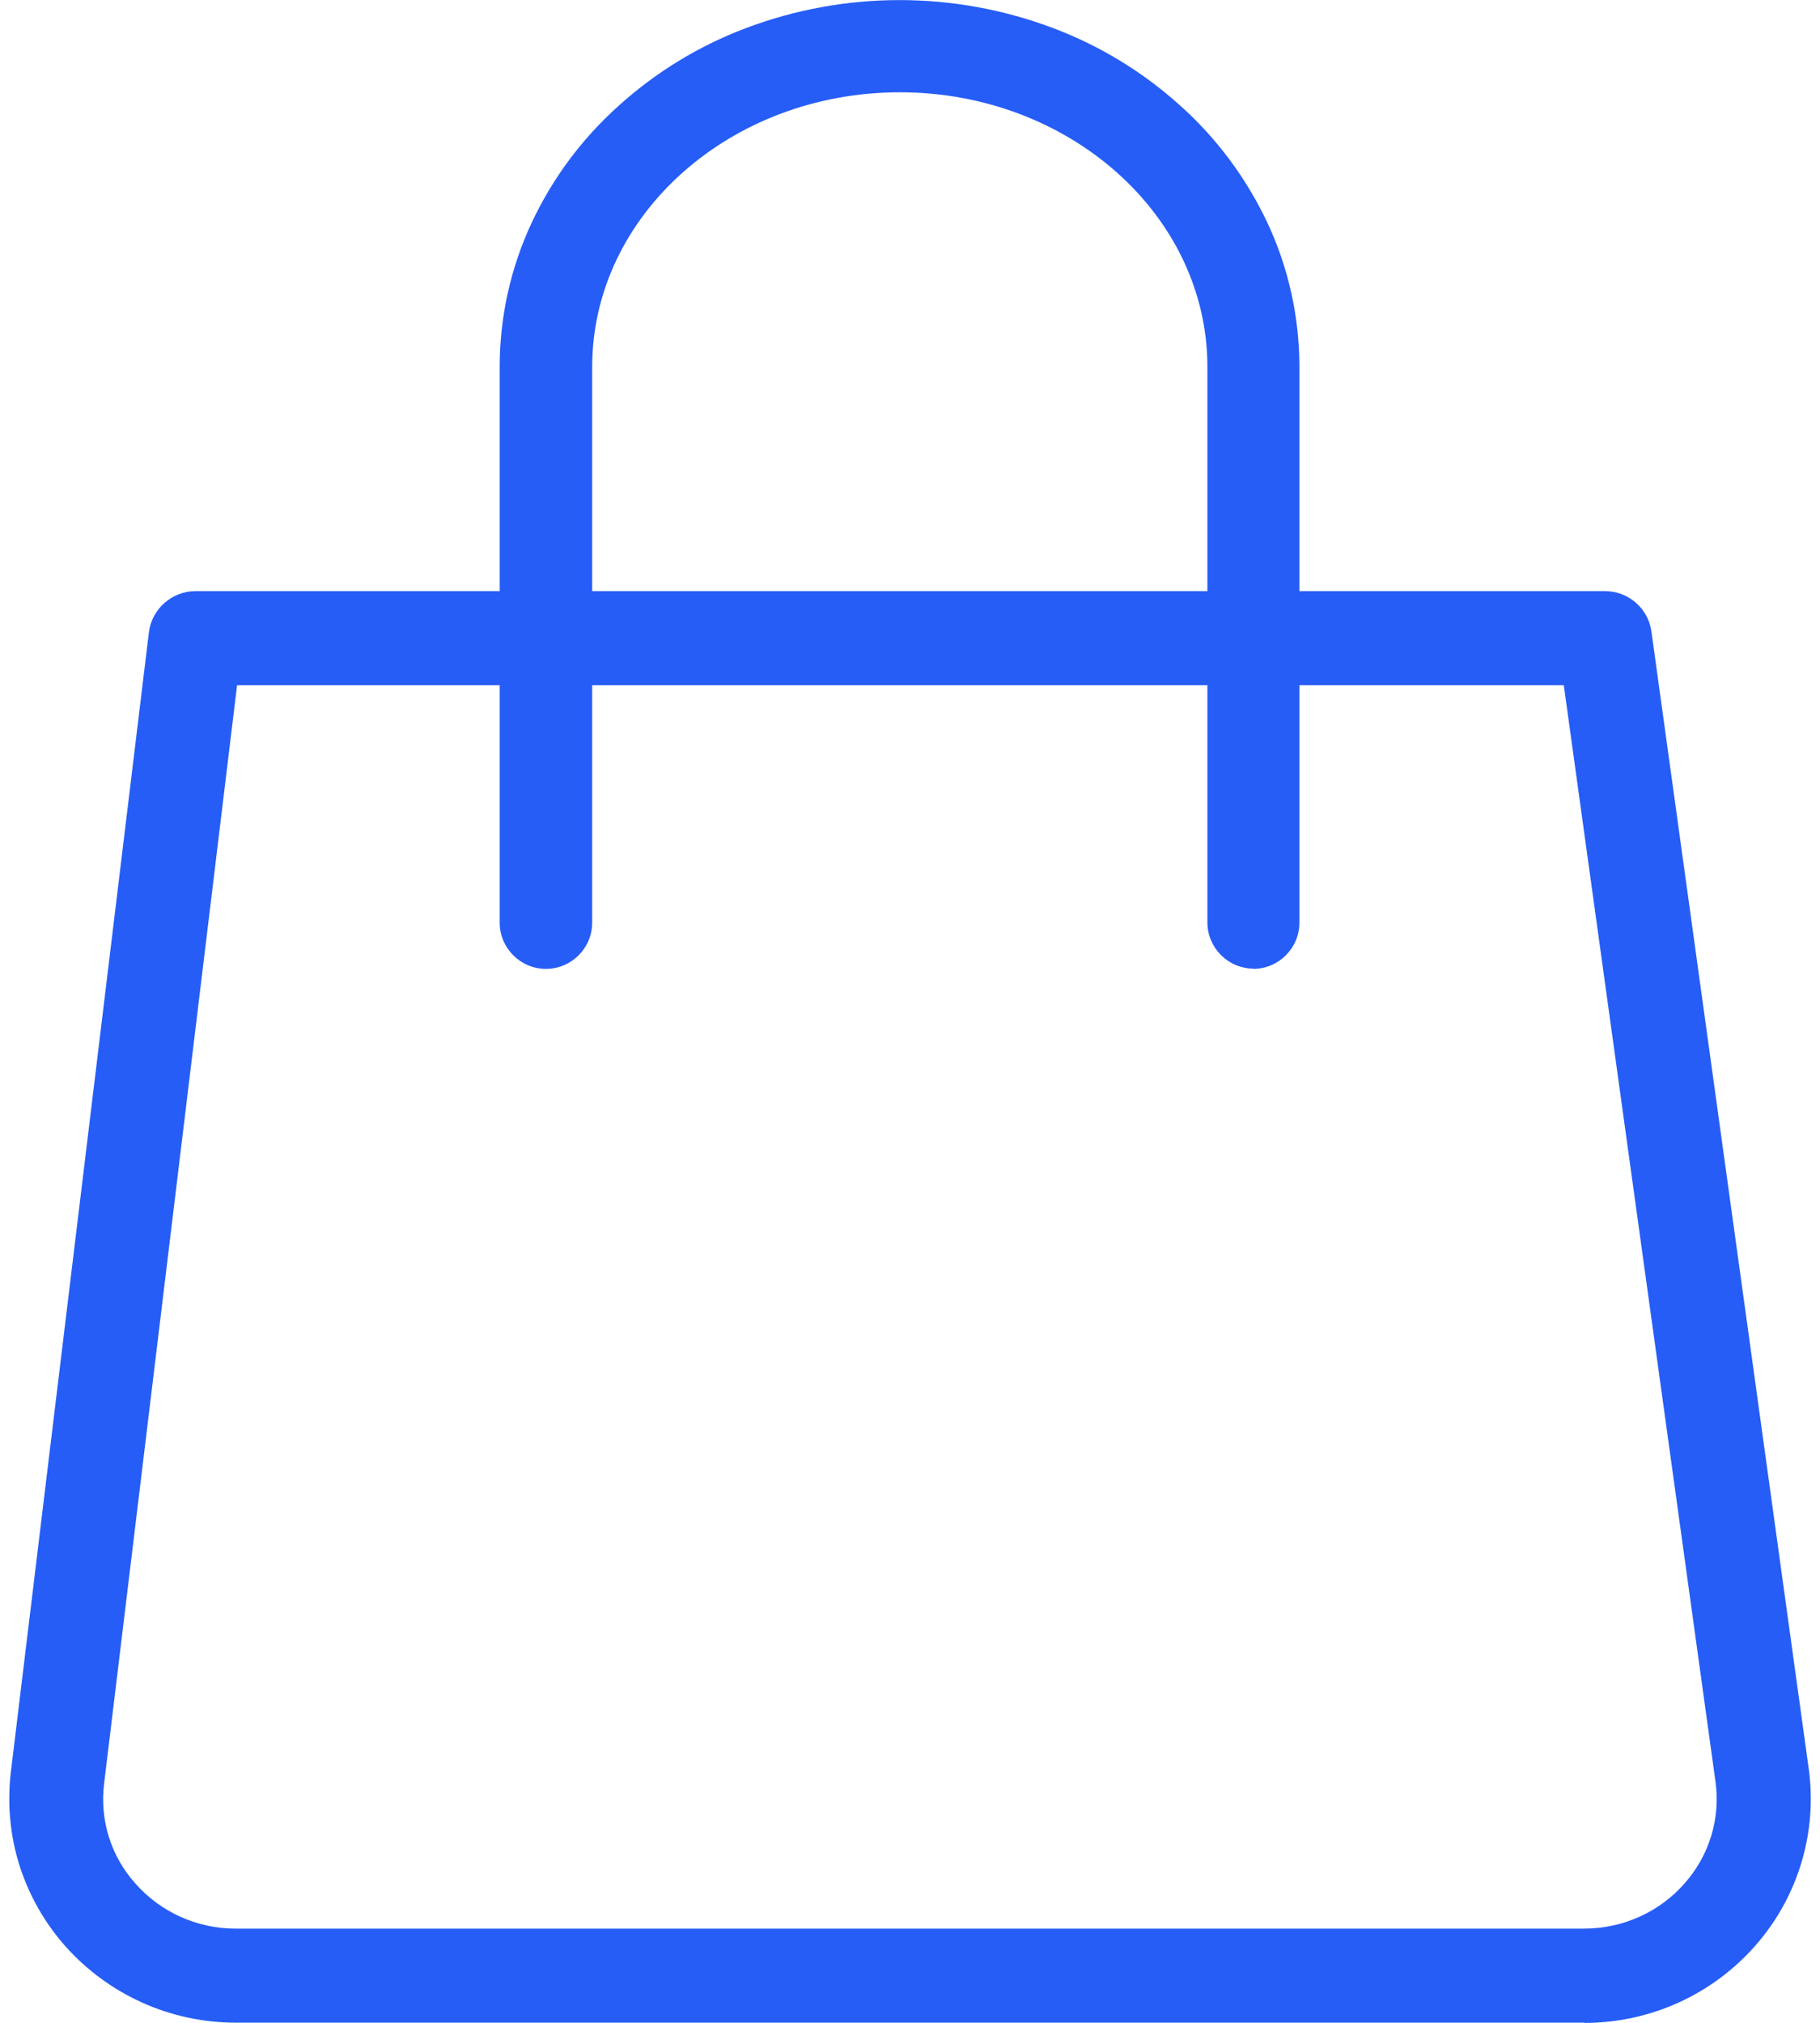
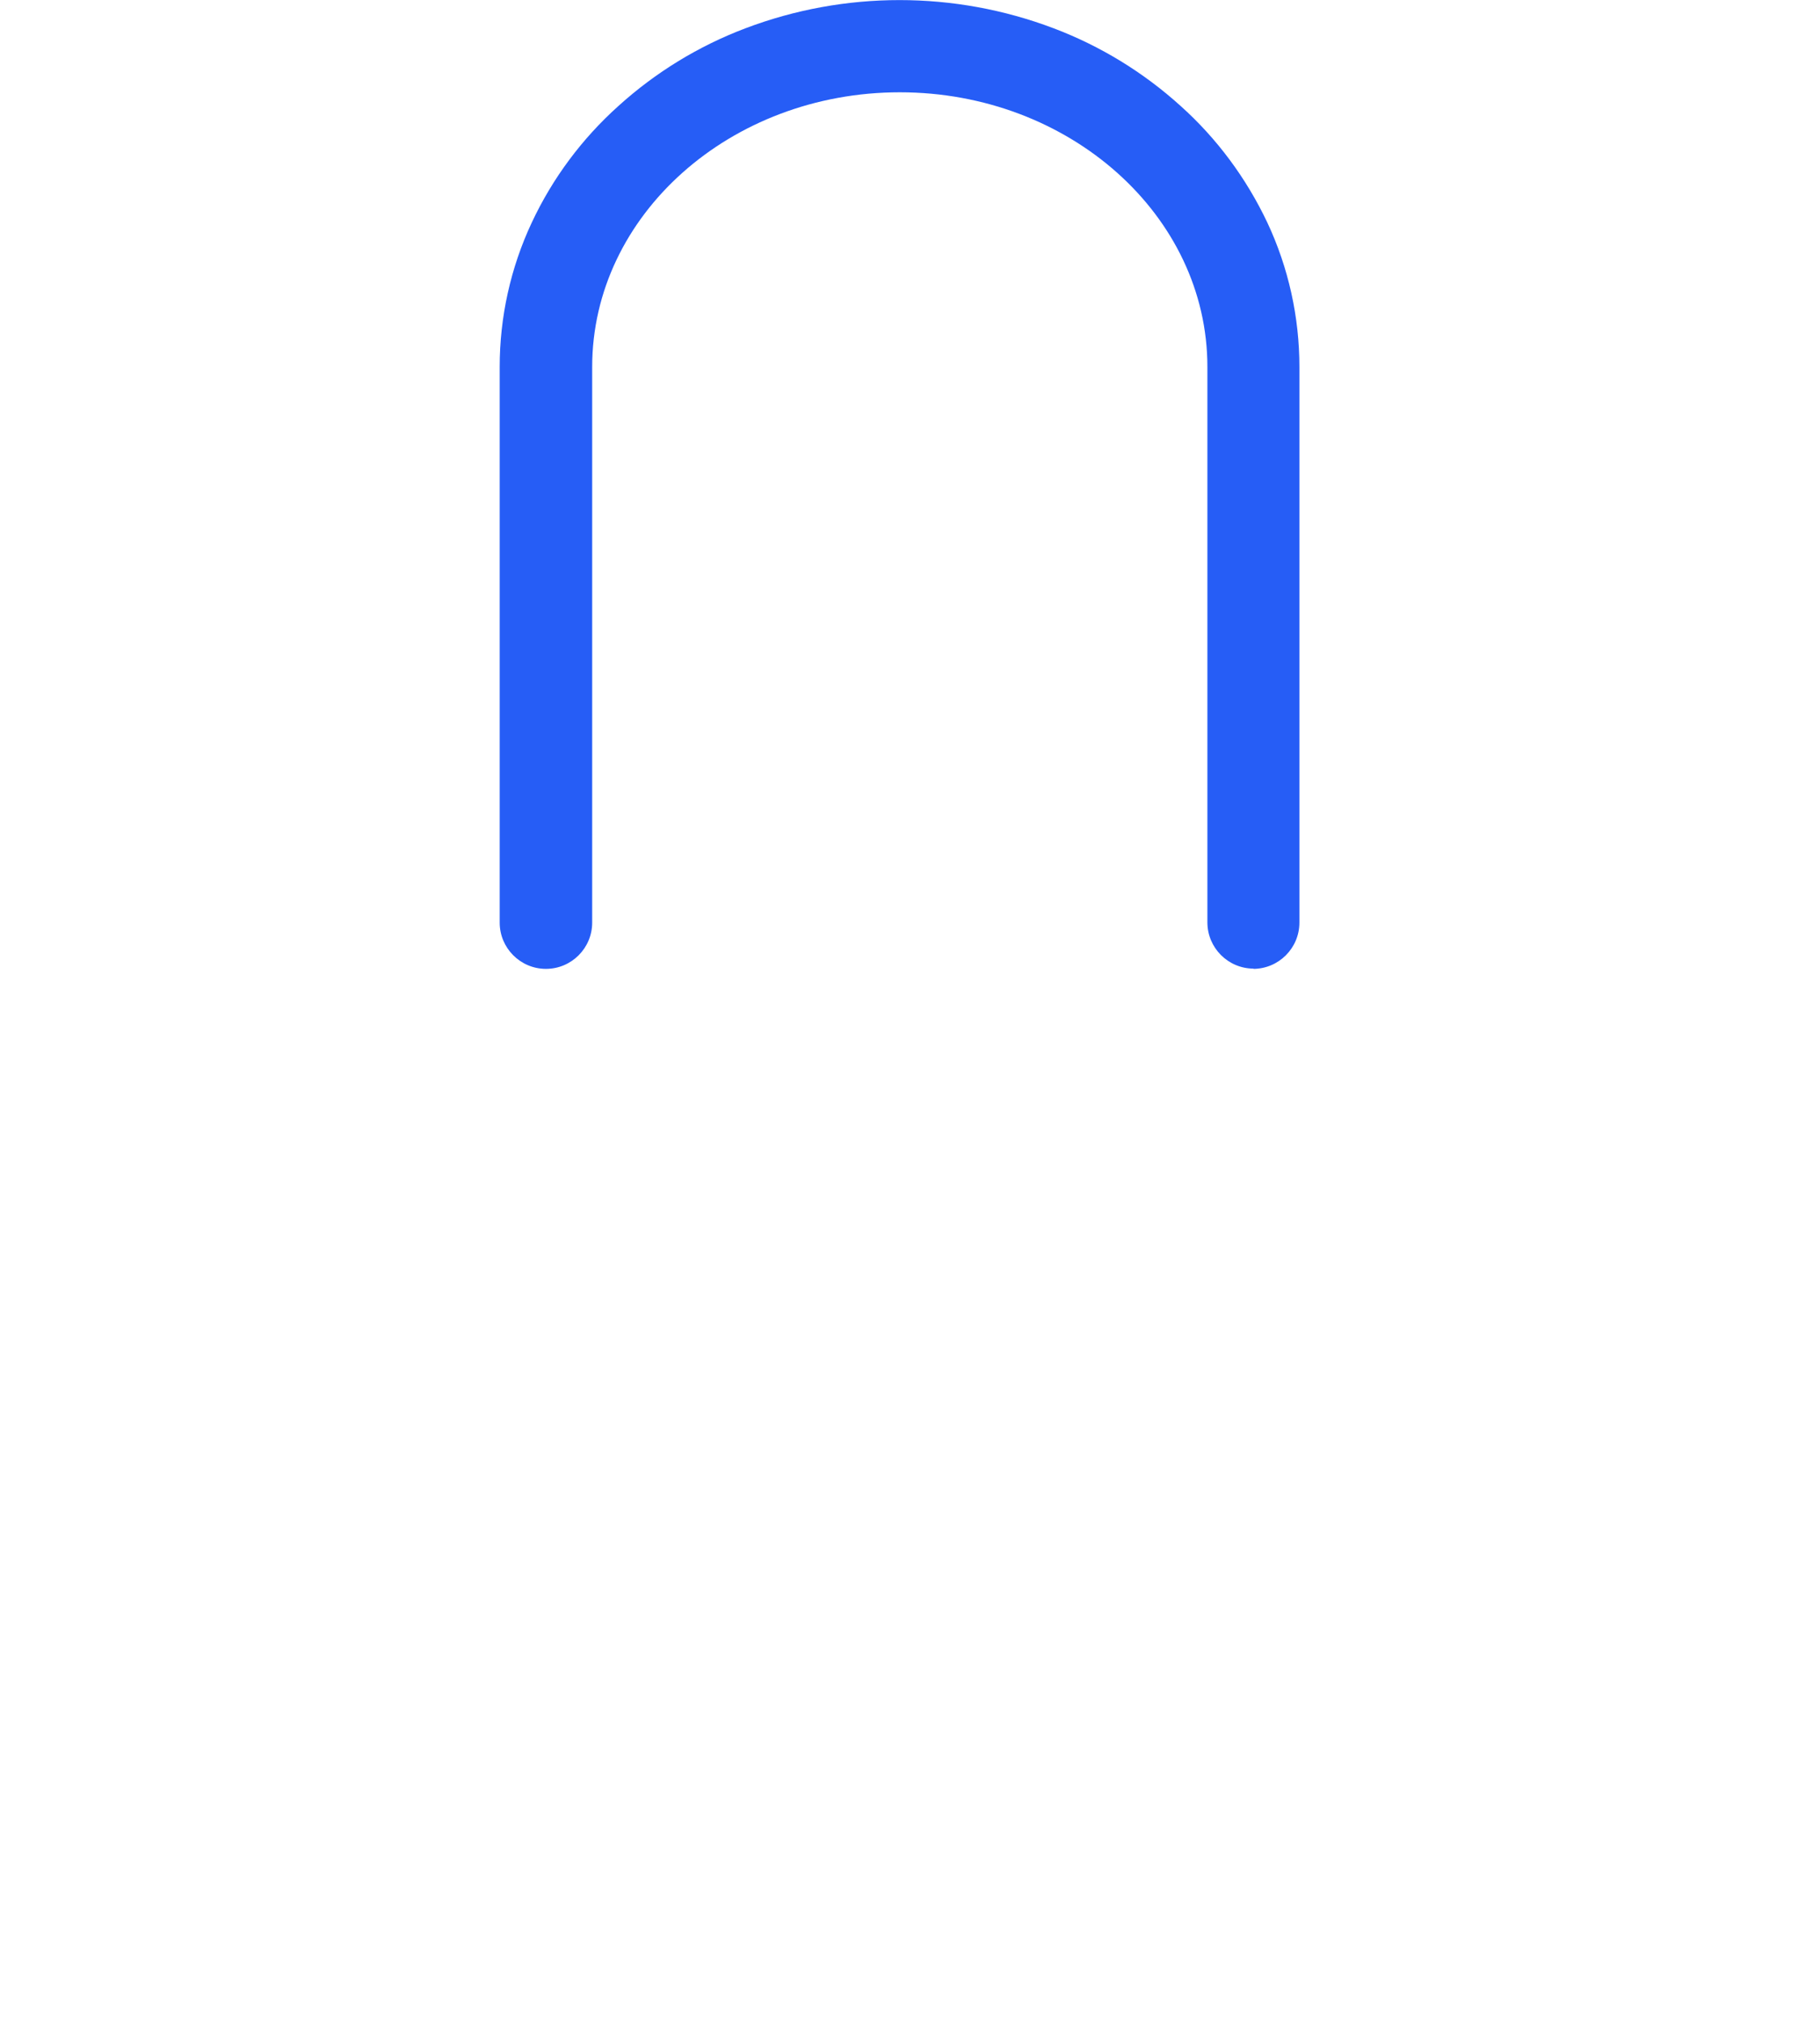
<svg xmlns="http://www.w3.org/2000/svg" width="72px" height="80px" viewBox="0 0 72 80" version="1.1">
  <title>ordrebehandling</title>
  <g id="Page-1" stroke="none" stroke-width="1" fill="none" fill-rule="evenodd">
    <g id="ordrebehandling" transform="translate(0.367, 0.003)" fill="#265DF6" fill-rule="nonzero">
-       <path d="M62.307,79.99 L8.952,79.99 C6.382,79.99 3.932,78.89 2.222,76.97 C1.412,76.06 0.802,74.99 0.422,73.831 C0.032,72.621 -0.087,71.341 0.062,70.081 L5.522,25.015 C5.632,24.085 6.432,23.375 7.372,23.375 L63.127,23.375 C64.056,23.375 64.846,24.065 64.966,24.985 L71.186,69.941 C71.536,72.461 70.766,75.01 69.096,76.92 C67.386,78.88 64.916,80 62.317,80 L62.307,79.99 Z M9.012,27.095 L3.752,70.531 C3.572,71.971 4.022,73.421 5.002,74.501 C6.002,75.63 7.442,76.27 8.942,76.27 L62.307,76.27 C63.827,76.27 65.286,75.62 66.286,74.471 C67.256,73.371 67.706,71.901 67.496,70.441 L61.497,27.095 L9.012,27.095 L9.012,27.095 Z" id="Path_10961" />
      <path d="M49.228,38.304 C48.218,38.304 47.398,37.484 47.398,36.474 L47.398,36.474 L47.398,14.506 C47.398,8.517 41.939,3.647 35.229,3.647 C28.52,3.647 23.06,8.517 23.06,14.506 L23.06,36.484 C23.06,37.494 22.24,38.314 21.231,38.314 C20.221,38.314 19.401,37.494 19.401,36.484 L19.401,36.484 L19.401,14.506 C19.401,12.536 19.831,10.587 20.671,8.797 C21.49,7.047 22.66,5.477 24.1,4.187 C25.57,2.857 27.27,1.817 29.12,1.117 C33.049,-0.372 37.389,-0.372 41.319,1.117 C43.168,1.817 44.868,2.857 46.338,4.187 C47.778,5.477 48.938,7.047 49.768,8.797 C50.608,10.587 51.038,12.536 51.038,14.506 L51.038,36.484 C51.038,37.494 50.218,38.314 49.208,38.314 L49.228,38.304 Z" id="Path_10962" />
    </g>
  </g>
</svg>